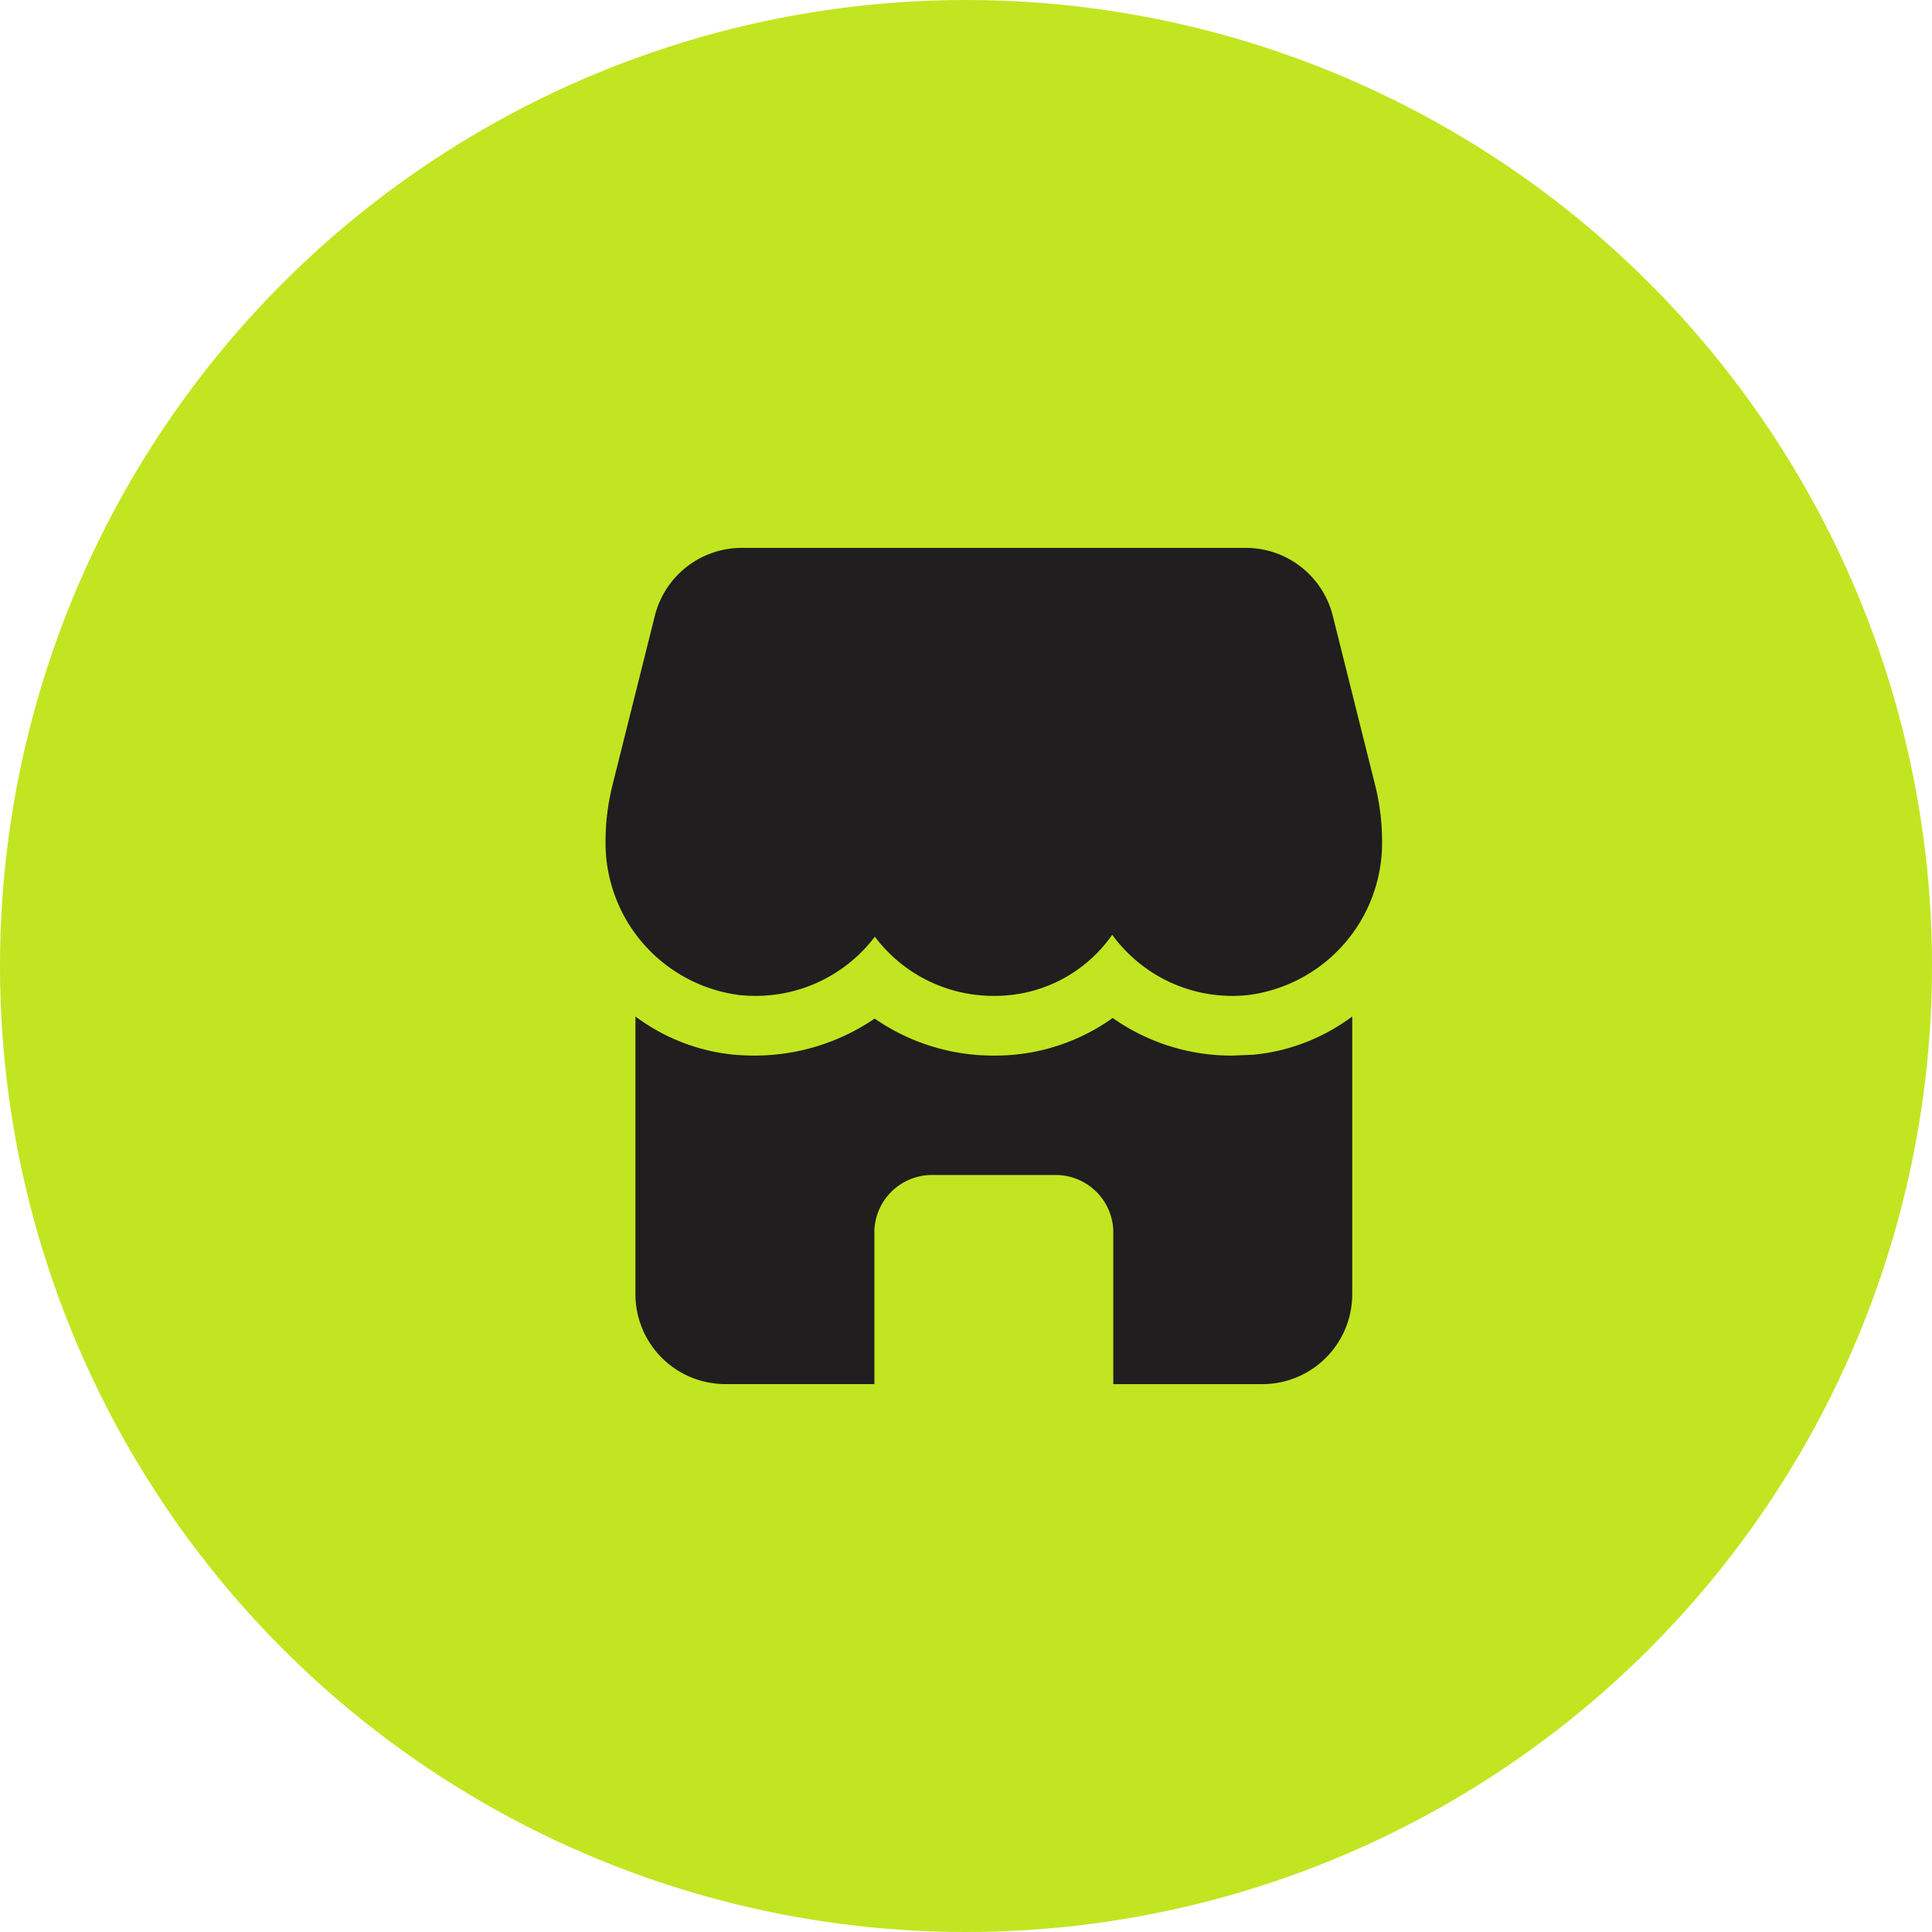
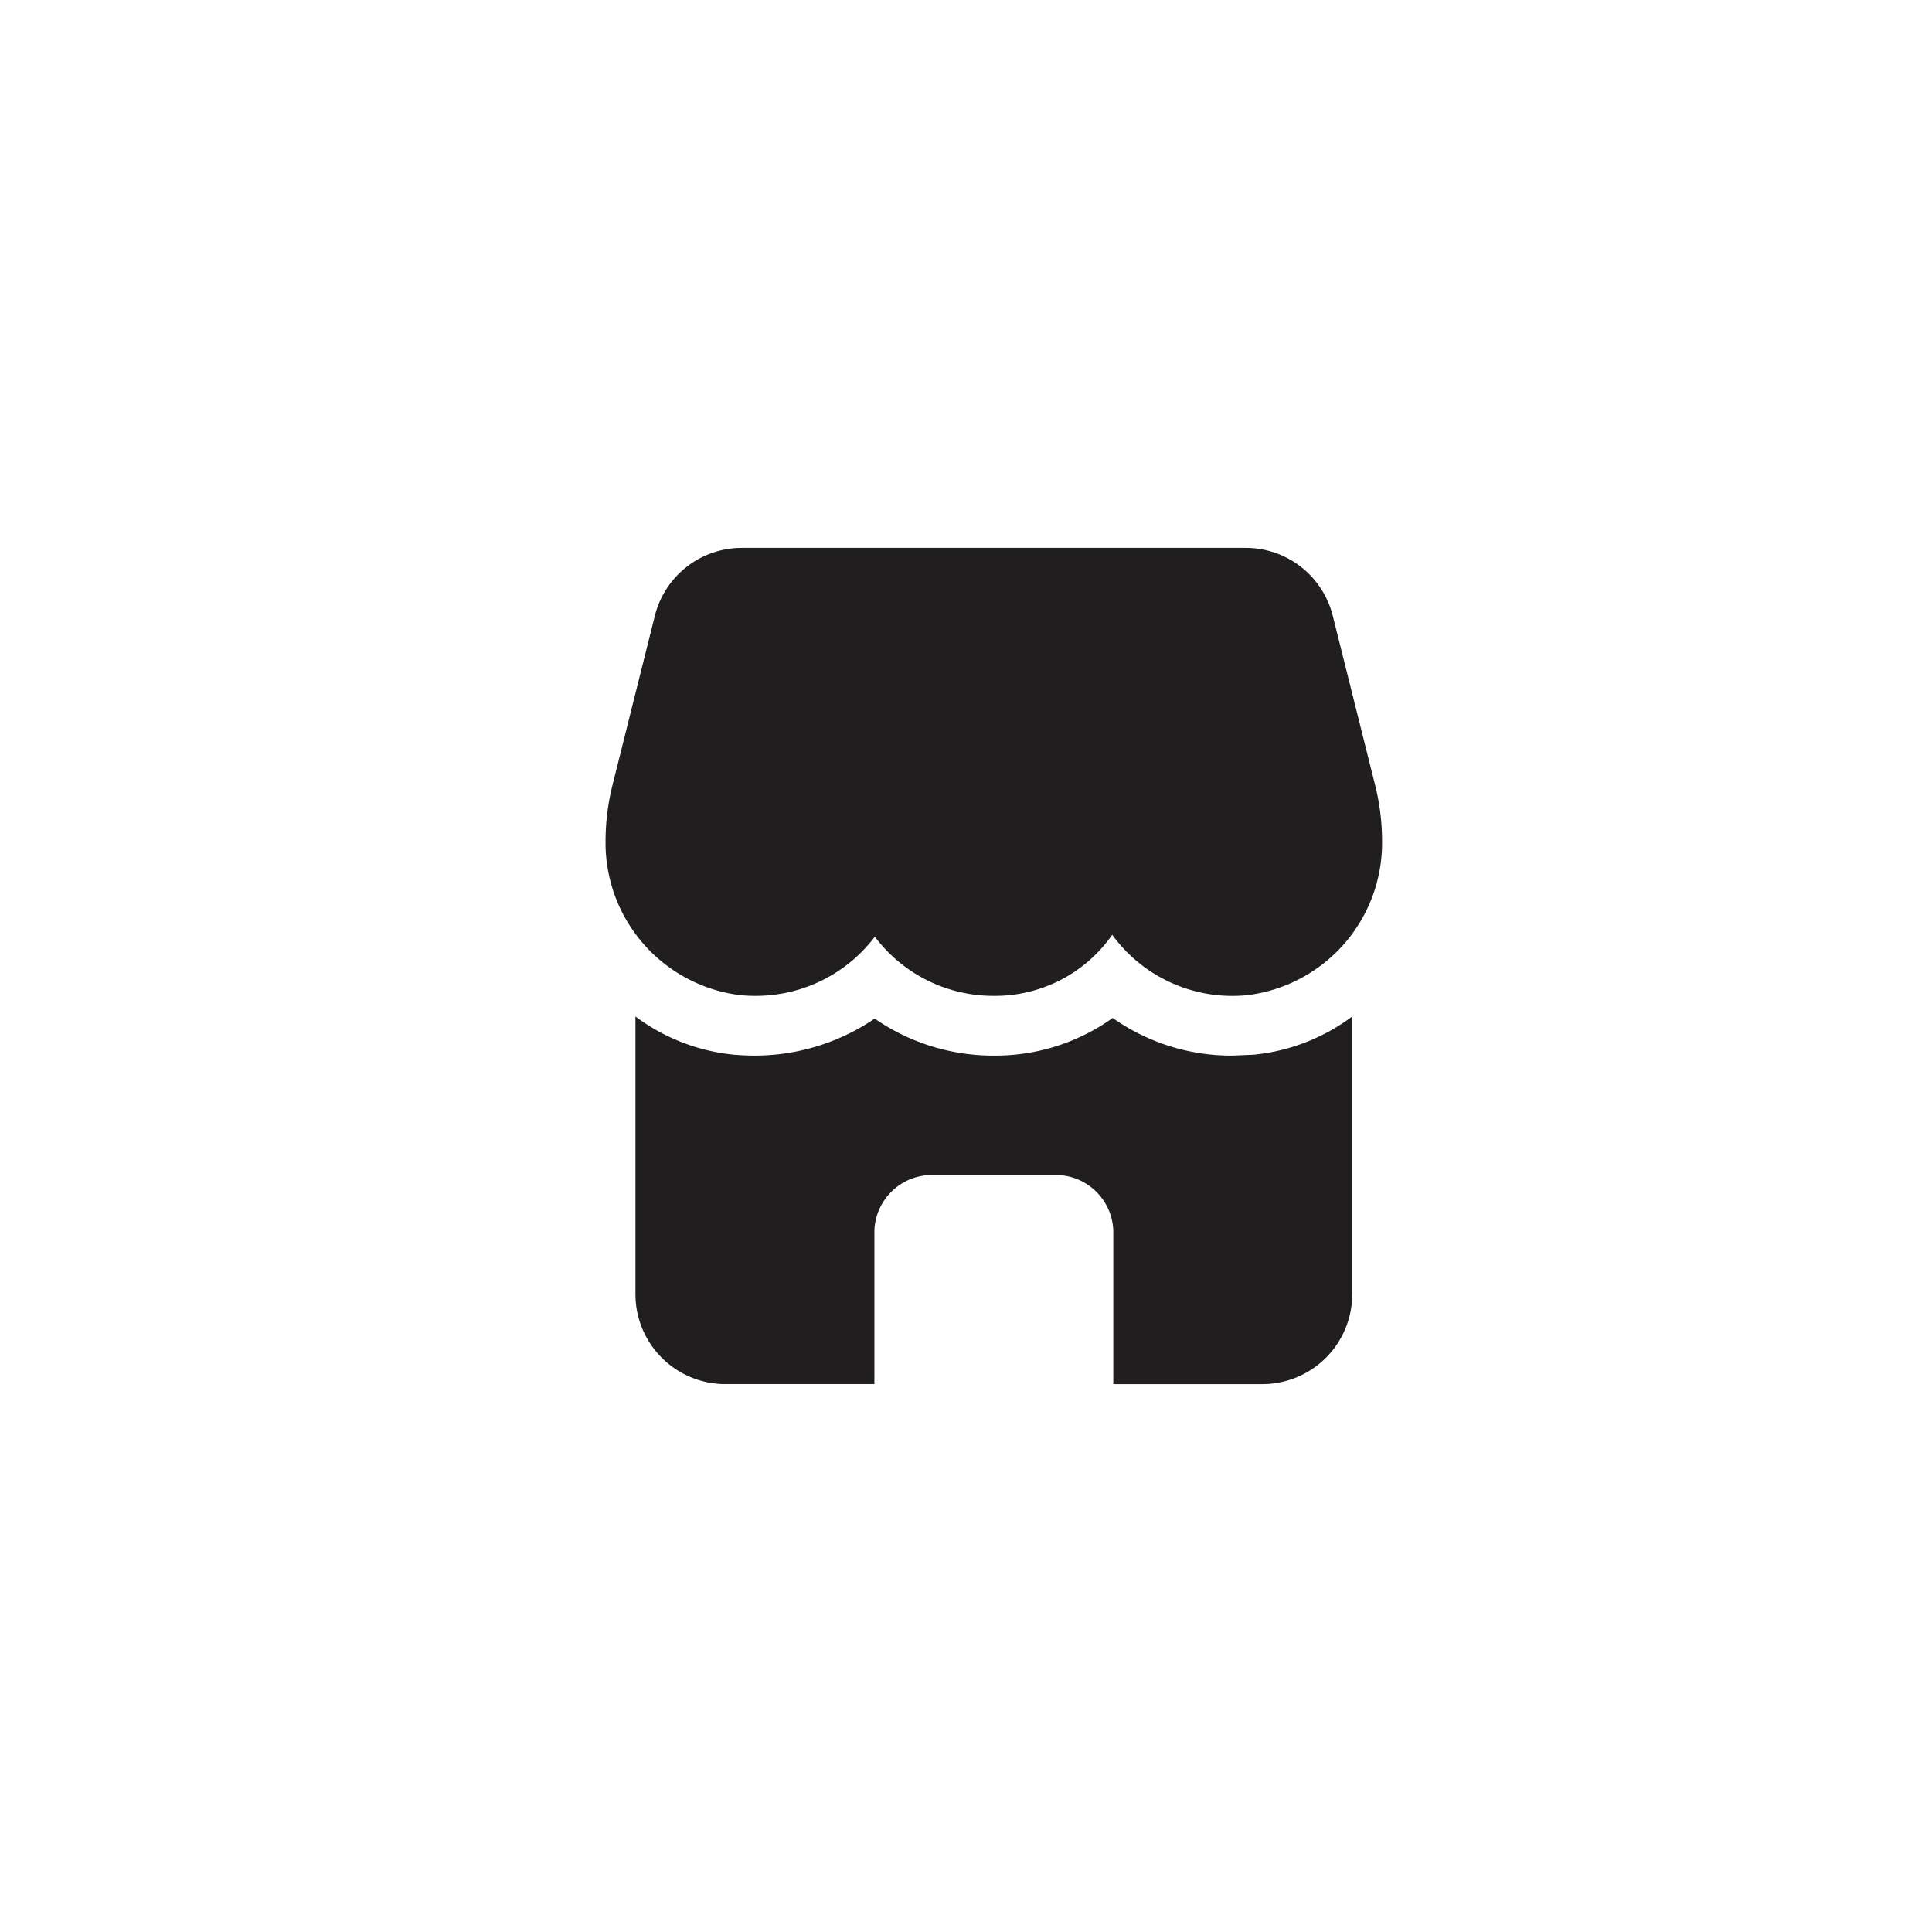
<svg xmlns="http://www.w3.org/2000/svg" width="67" height="67" fill="none">
-   <circle cx="33.5" cy="33.5" r="33.5" fill="#c2e521" />
  <path d="M42.74 36.607c-1.486.008-2.938-.448-4.153-1.305-1.202.859-2.645 1.316-4.122 1.305-1.477.005-2.919-.443-4.132-1.284a7.39 7.39 0 0 1-4.143 1.284c-.249 0-.487-.01-.735-.031-1.239-.121-2.421-.579-3.418-1.326v9.642c.002.823.331 1.612.913 2.194s1.371.91 2.194.913h5.179v-5.334a2 2 0 0 1 2.071-1.916h4.143a2 2 0 0 1 2.071 1.916V48h5.179c.823-.002 1.612-.331 2.194-.913s.91-1.371.913-2.194V35.25c-.996.746-2.179 1.205-3.418 1.326l-.735.031zM25.661 34.51a5.3 5.3 0 0 0 .527.026 5.18 5.18 0 0 0 4.151-2.052 5.14 5.14 0 0 0 4.125 2.052c.805.007 1.6-.182 2.316-.551s1.33-.907 1.791-1.568a5.15 5.15 0 0 0 4.697 2.093 5.32 5.32 0 0 0 4.661-5.331c0-.654-.08-1.306-.238-1.941l-1.472-5.885a3.11 3.11 0 0 0-1.103-1.695c-.546-.426-1.219-.658-1.912-.658H25.725c-.693 0-1.366.231-1.912.658a3.11 3.11 0 0 0-1.103 1.695l-1.472 5.885c-.158.635-.238 1.287-.238 1.941a5.32 5.32 0 0 0 4.661 5.331z" fill="#201e1e" />
</svg>